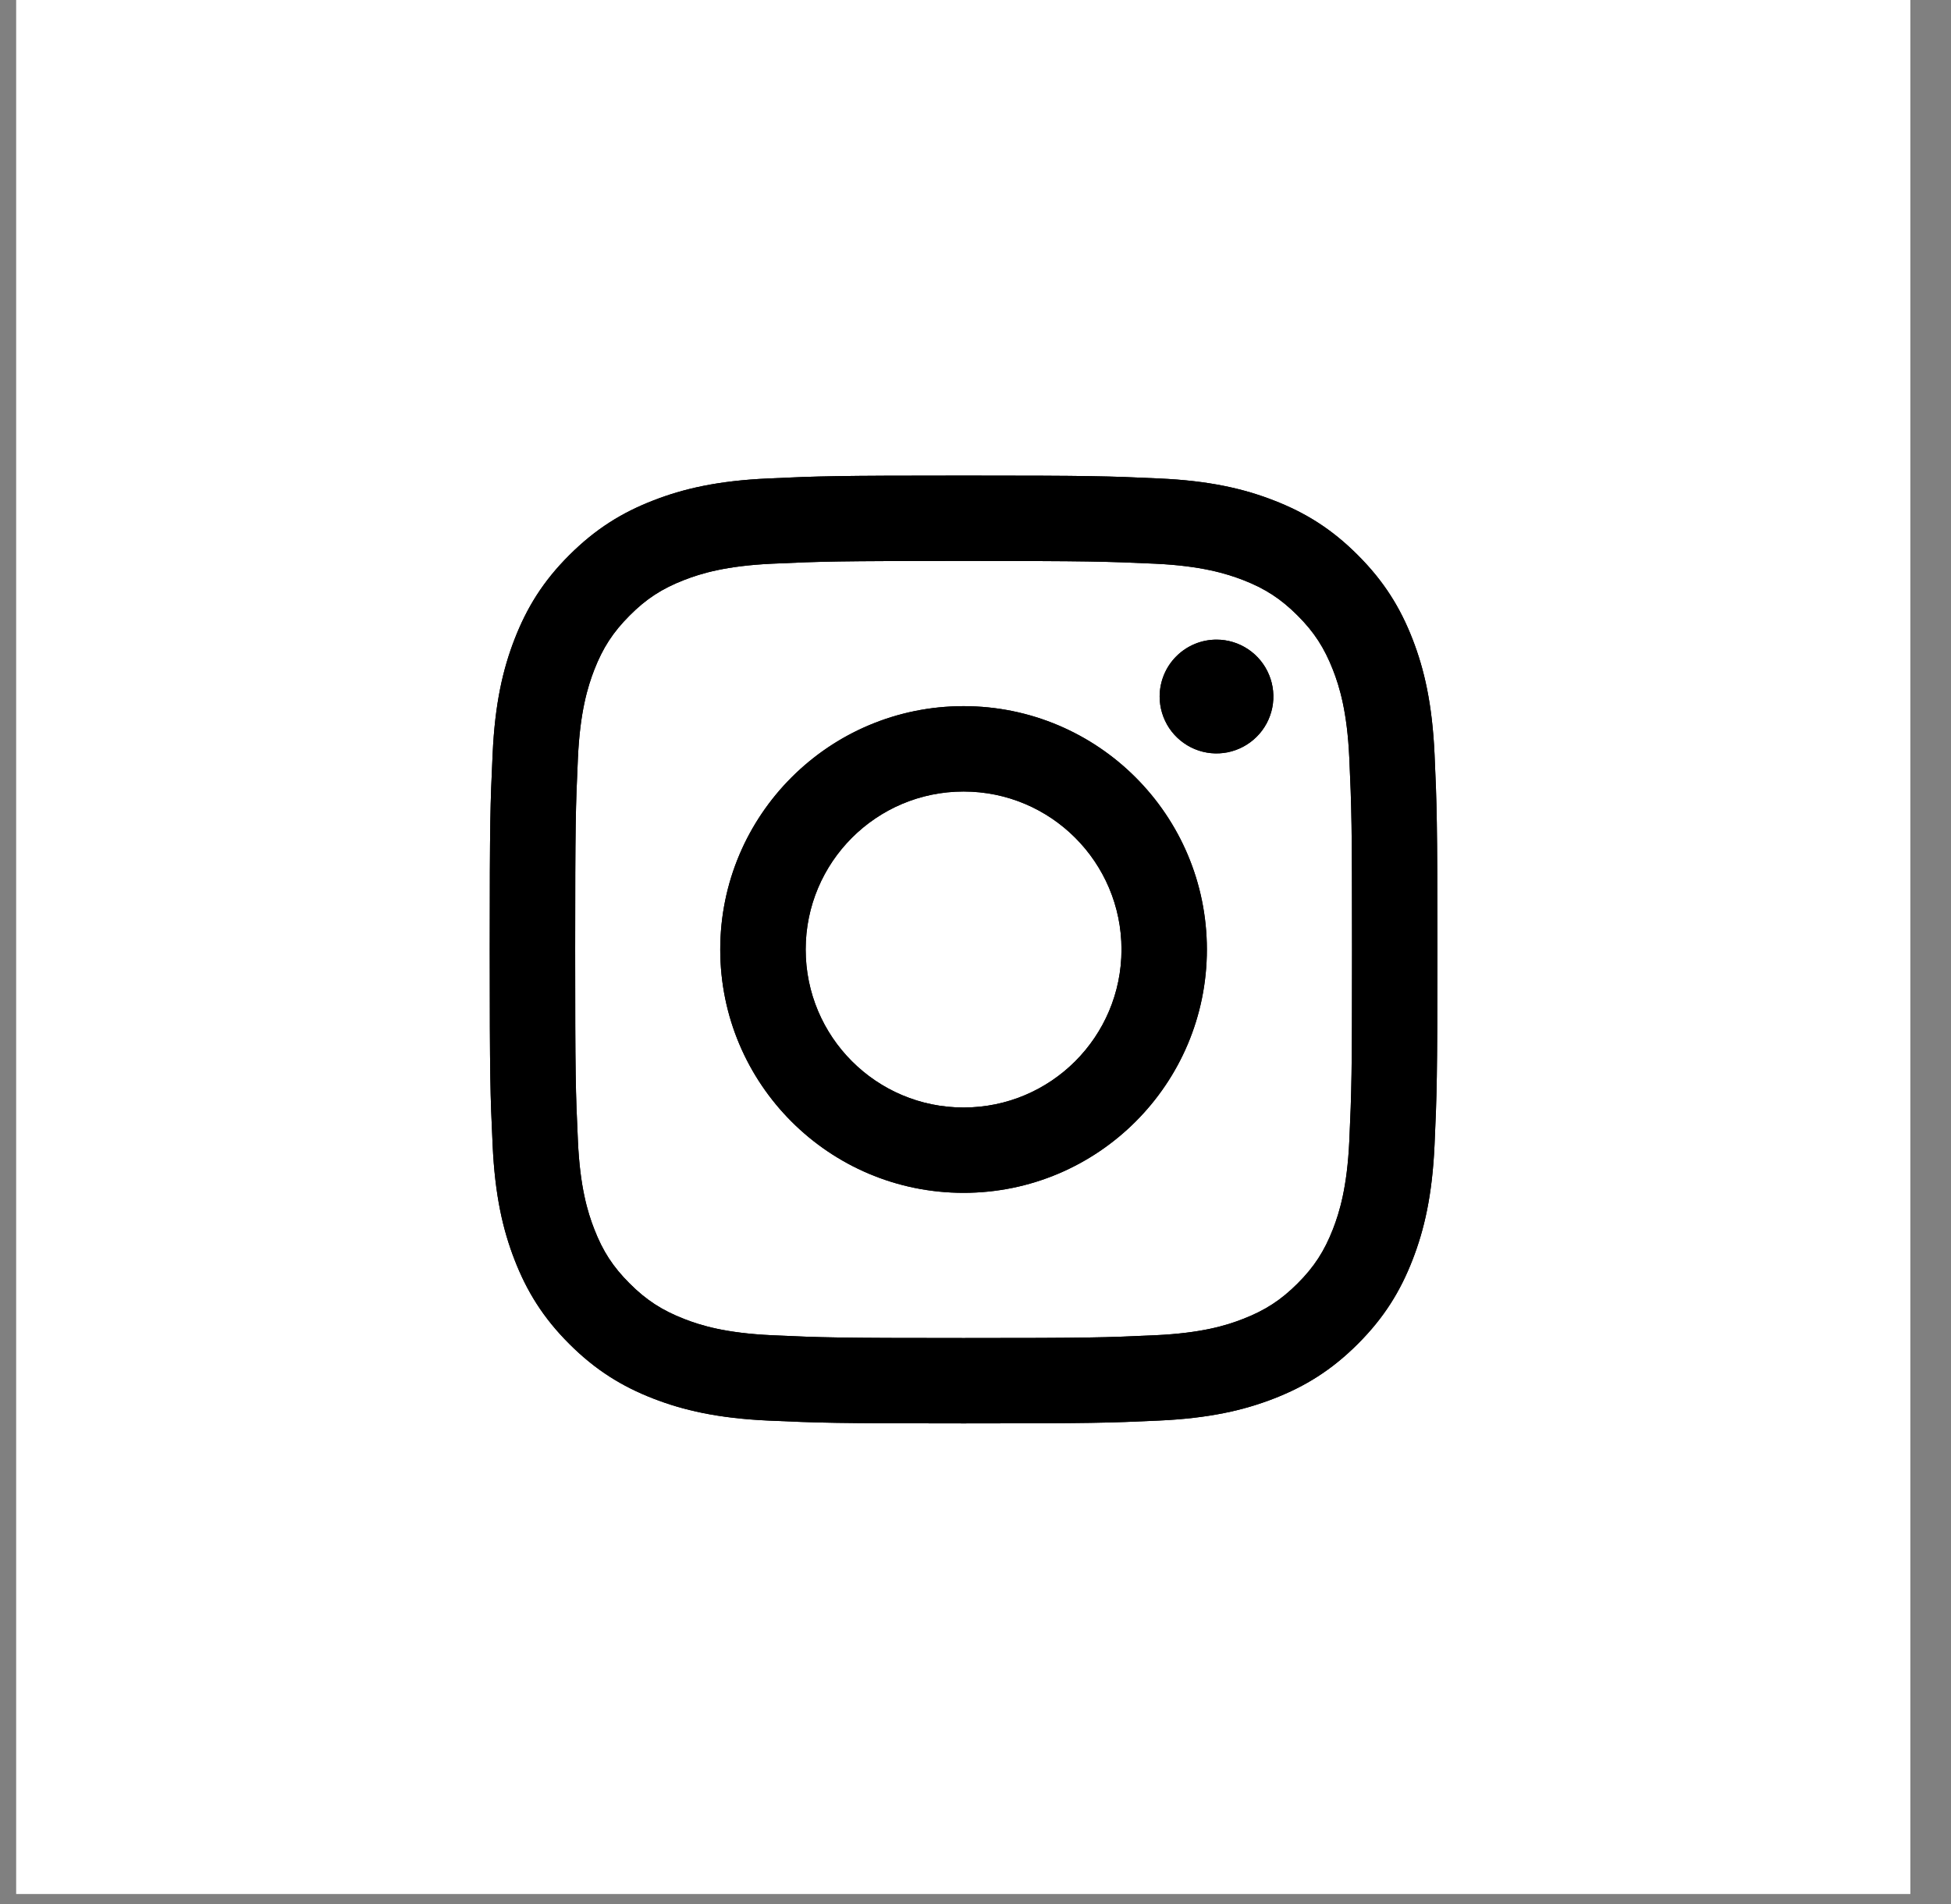
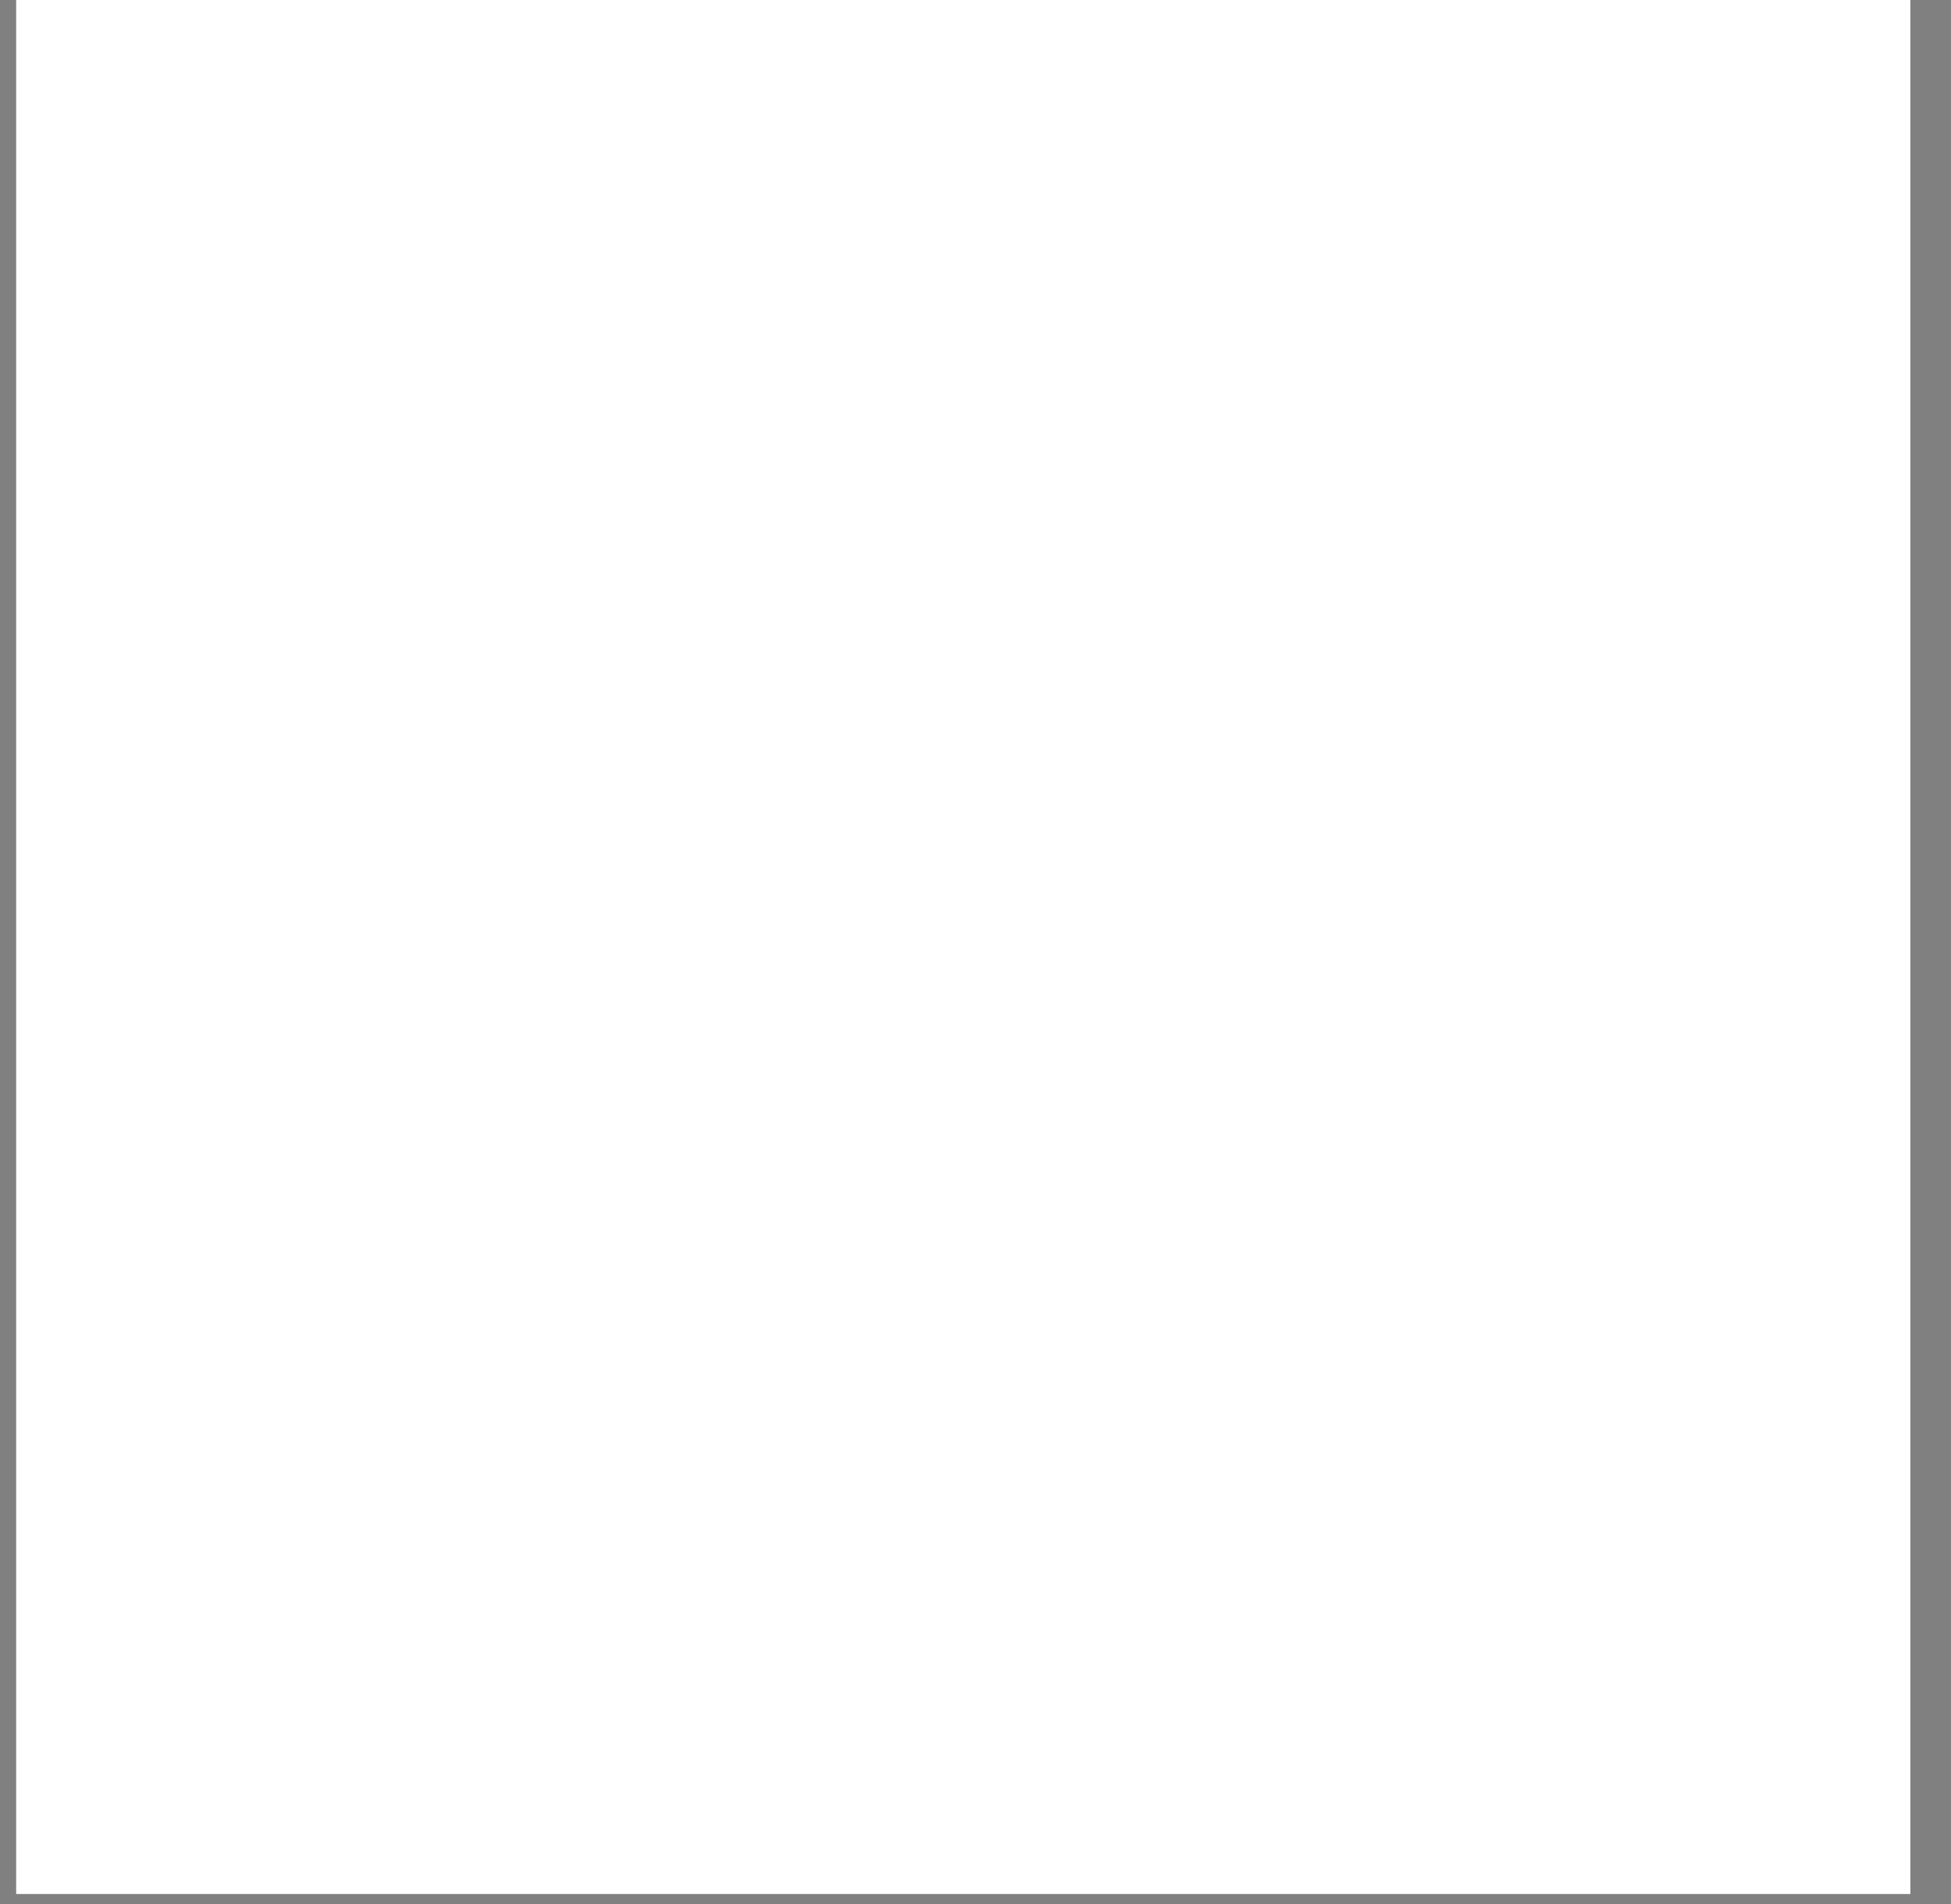
<svg xmlns="http://www.w3.org/2000/svg" width="42" height="41" viewBox="0 0 42 41" fill="none">
  <rect x="0" y="0" width="42" height="41" fill="#808080" stroke="none" />
  <rect x="0.348" width="40.777" height="40.777" fill="white" />
-   <path d="M17.344 20.442C17.344 18.564 18.865 17.041 20.743 17.041C22.621 17.041 24.143 18.564 24.143 20.442C24.143 22.321 22.621 23.844 20.743 23.844C18.865 23.844 17.344 22.321 17.344 20.442ZM15.505 20.442C15.505 23.336 17.85 25.681 20.743 25.681C23.636 25.681 25.981 23.336 25.981 20.442C25.981 17.549 23.636 15.203 20.743 15.203C17.85 15.203 15.505 17.549 15.505 20.442ZM24.964 14.995C24.964 15.237 25.036 15.474 25.17 15.676C25.305 15.877 25.496 16.034 25.719 16.127C25.943 16.22 26.189 16.244 26.427 16.197C26.664 16.149 26.882 16.033 27.053 15.862C27.225 15.691 27.341 15.473 27.389 15.235C27.436 14.998 27.412 14.751 27.319 14.528C27.227 14.304 27.07 14.113 26.869 13.978C26.667 13.843 26.431 13.771 26.189 13.771H26.188C25.864 13.771 25.553 13.9 25.323 14.13C25.093 14.359 24.965 14.671 24.964 14.995V14.995ZM16.622 28.747C15.628 28.702 15.087 28.537 14.728 28.396C14.252 28.211 13.912 27.99 13.555 27.633C13.197 27.276 12.976 26.937 12.792 26.46C12.652 26.101 12.486 25.561 12.441 24.566C12.391 23.49 12.382 23.167 12.382 20.442C12.382 17.718 12.392 17.395 12.441 16.319C12.486 15.324 12.653 14.784 12.792 14.424C12.977 13.948 13.198 13.608 13.555 13.251C13.911 12.893 14.251 12.672 14.728 12.487C15.087 12.347 15.628 12.182 16.622 12.136C17.697 12.087 18.02 12.077 20.743 12.077C23.466 12.077 23.789 12.088 24.865 12.136C25.86 12.182 26.399 12.349 26.759 12.487C27.236 12.672 27.576 12.894 27.933 13.251C28.29 13.607 28.51 13.948 28.696 14.424C28.836 14.783 29.002 15.324 29.047 16.319C29.096 17.395 29.106 17.718 29.106 20.442C29.106 23.167 29.096 23.489 29.047 24.566C29.001 25.561 28.835 26.101 28.696 26.46C28.51 26.937 28.29 27.277 27.933 27.633C27.576 27.99 27.236 28.211 26.759 28.396C26.401 28.537 25.86 28.702 24.865 28.747C23.79 28.797 23.467 28.807 20.743 28.807C18.019 28.807 17.697 28.797 16.622 28.747V28.747ZM16.538 10.301C15.452 10.35 14.71 10.522 14.062 10.775C13.391 11.035 12.823 11.385 12.255 11.952C11.687 12.518 11.339 13.088 11.078 13.759C10.826 14.408 10.654 15.149 10.605 16.236C10.554 17.324 10.543 17.671 10.543 20.442C10.543 23.213 10.554 23.561 10.605 24.649C10.654 25.735 10.826 26.477 11.078 27.125C11.339 27.796 11.687 28.366 12.255 28.933C12.822 29.5 13.391 29.849 14.062 30.11C14.711 30.362 15.452 30.534 16.538 30.584C17.626 30.633 17.973 30.645 20.743 30.645C23.513 30.645 23.861 30.634 24.948 30.584C26.035 30.534 26.776 30.362 27.424 30.11C28.095 29.849 28.664 29.5 29.231 28.933C29.799 28.366 30.147 27.796 30.408 27.125C30.66 26.477 30.833 25.735 30.882 24.649C30.931 23.56 30.943 23.213 30.943 20.442C30.943 17.671 30.931 17.324 30.882 16.236C30.832 15.149 30.66 14.407 30.408 13.759C30.147 13.088 29.798 12.519 29.231 11.952C28.665 11.384 28.095 11.035 27.425 10.775C26.776 10.522 26.034 10.349 24.949 10.301C23.862 10.251 23.514 10.239 20.744 10.239C17.974 10.239 17.626 10.251 16.538 10.301Z" fill="black" />
-   <path d="M17.344 20.442C17.344 18.564 18.865 17.041 20.743 17.041C22.621 17.041 24.143 18.564 24.143 20.442C24.143 22.321 22.621 23.844 20.743 23.844C18.865 23.844 17.344 22.321 17.344 20.442ZM15.505 20.442C15.505 23.336 17.85 25.681 20.743 25.681C23.636 25.681 25.981 23.336 25.981 20.442C25.981 17.549 23.636 15.203 20.743 15.203C17.85 15.203 15.505 17.549 15.505 20.442ZM24.964 14.995C24.964 15.237 25.036 15.474 25.17 15.676C25.305 15.877 25.496 16.034 25.719 16.127C25.943 16.22 26.189 16.244 26.427 16.197C26.664 16.149 26.882 16.033 27.053 15.862C27.225 15.691 27.341 15.473 27.389 15.235C27.436 14.998 27.412 14.751 27.319 14.528C27.227 14.304 27.07 14.113 26.869 13.978C26.667 13.843 26.431 13.771 26.189 13.771H26.188C25.864 13.771 25.553 13.9 25.323 14.13C25.093 14.359 24.965 14.671 24.964 14.995V14.995ZM16.622 28.747C15.628 28.702 15.087 28.537 14.728 28.396C14.252 28.211 13.912 27.99 13.555 27.633C13.197 27.276 12.976 26.937 12.792 26.46C12.652 26.101 12.486 25.561 12.441 24.566C12.391 23.49 12.382 23.167 12.382 20.442C12.382 17.718 12.392 17.395 12.441 16.319C12.486 15.324 12.653 14.784 12.792 14.424C12.977 13.948 13.198 13.608 13.555 13.251C13.911 12.893 14.251 12.672 14.728 12.487C15.087 12.347 15.628 12.182 16.622 12.136C17.697 12.087 18.02 12.077 20.743 12.077C23.466 12.077 23.789 12.088 24.865 12.136C25.86 12.182 26.399 12.349 26.759 12.487C27.236 12.672 27.576 12.894 27.933 13.251C28.29 13.607 28.51 13.948 28.696 14.424C28.836 14.783 29.002 15.324 29.047 16.319C29.096 17.395 29.106 17.718 29.106 20.442C29.106 23.167 29.096 23.489 29.047 24.566C29.001 25.561 28.835 26.101 28.696 26.46C28.51 26.937 28.29 27.277 27.933 27.633C27.576 27.99 27.236 28.211 26.759 28.396C26.401 28.537 25.86 28.702 24.865 28.747C23.79 28.797 23.467 28.807 20.743 28.807C18.019 28.807 17.697 28.797 16.622 28.747V28.747ZM16.538 10.301C15.452 10.35 14.71 10.522 14.062 10.775C13.391 11.035 12.823 11.385 12.255 11.952C11.687 12.518 11.339 13.088 11.078 13.759C10.826 14.408 10.654 15.149 10.605 16.236C10.554 17.324 10.543 17.671 10.543 20.442C10.543 23.213 10.554 23.561 10.605 24.649C10.654 25.735 10.826 26.477 11.078 27.125C11.339 27.796 11.687 28.366 12.255 28.933C12.822 29.5 13.391 29.849 14.062 30.11C14.711 30.362 15.452 30.534 16.538 30.584C17.626 30.633 17.973 30.645 20.743 30.645C23.513 30.645 23.861 30.634 24.948 30.584C26.035 30.534 26.776 30.362 27.424 30.11C28.095 29.849 28.664 29.5 29.231 28.933C29.799 28.366 30.147 27.796 30.408 27.125C30.66 26.477 30.833 25.735 30.882 24.649C30.931 23.56 30.943 23.213 30.943 20.442C30.943 17.671 30.931 17.324 30.882 16.236C30.832 15.149 30.66 14.407 30.408 13.759C30.147 13.088 29.798 12.519 29.231 11.952C28.665 11.384 28.095 11.035 27.425 10.775C26.776 10.522 26.034 10.349 24.949 10.301C23.862 10.251 23.514 10.239 20.744 10.239C17.974 10.239 17.626 10.251 16.538 10.301Z" fill="black" />
</svg>